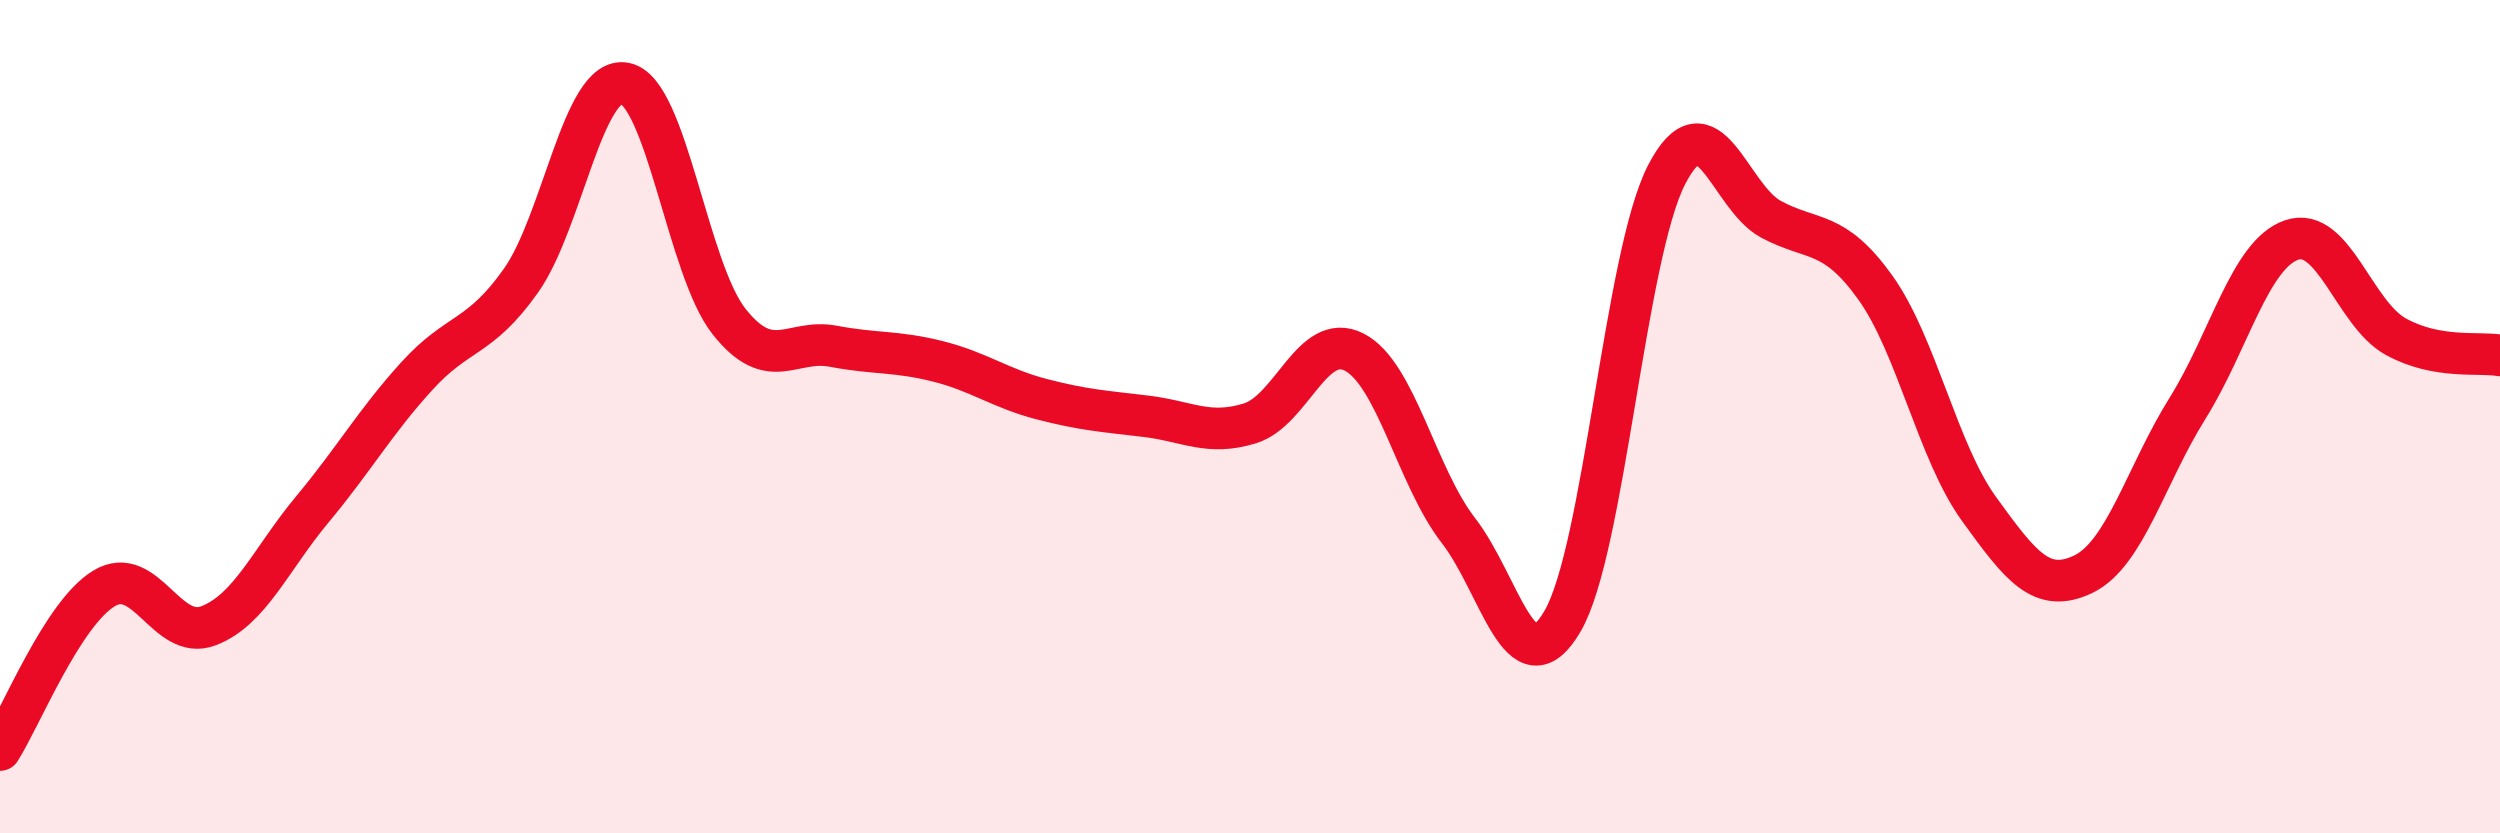
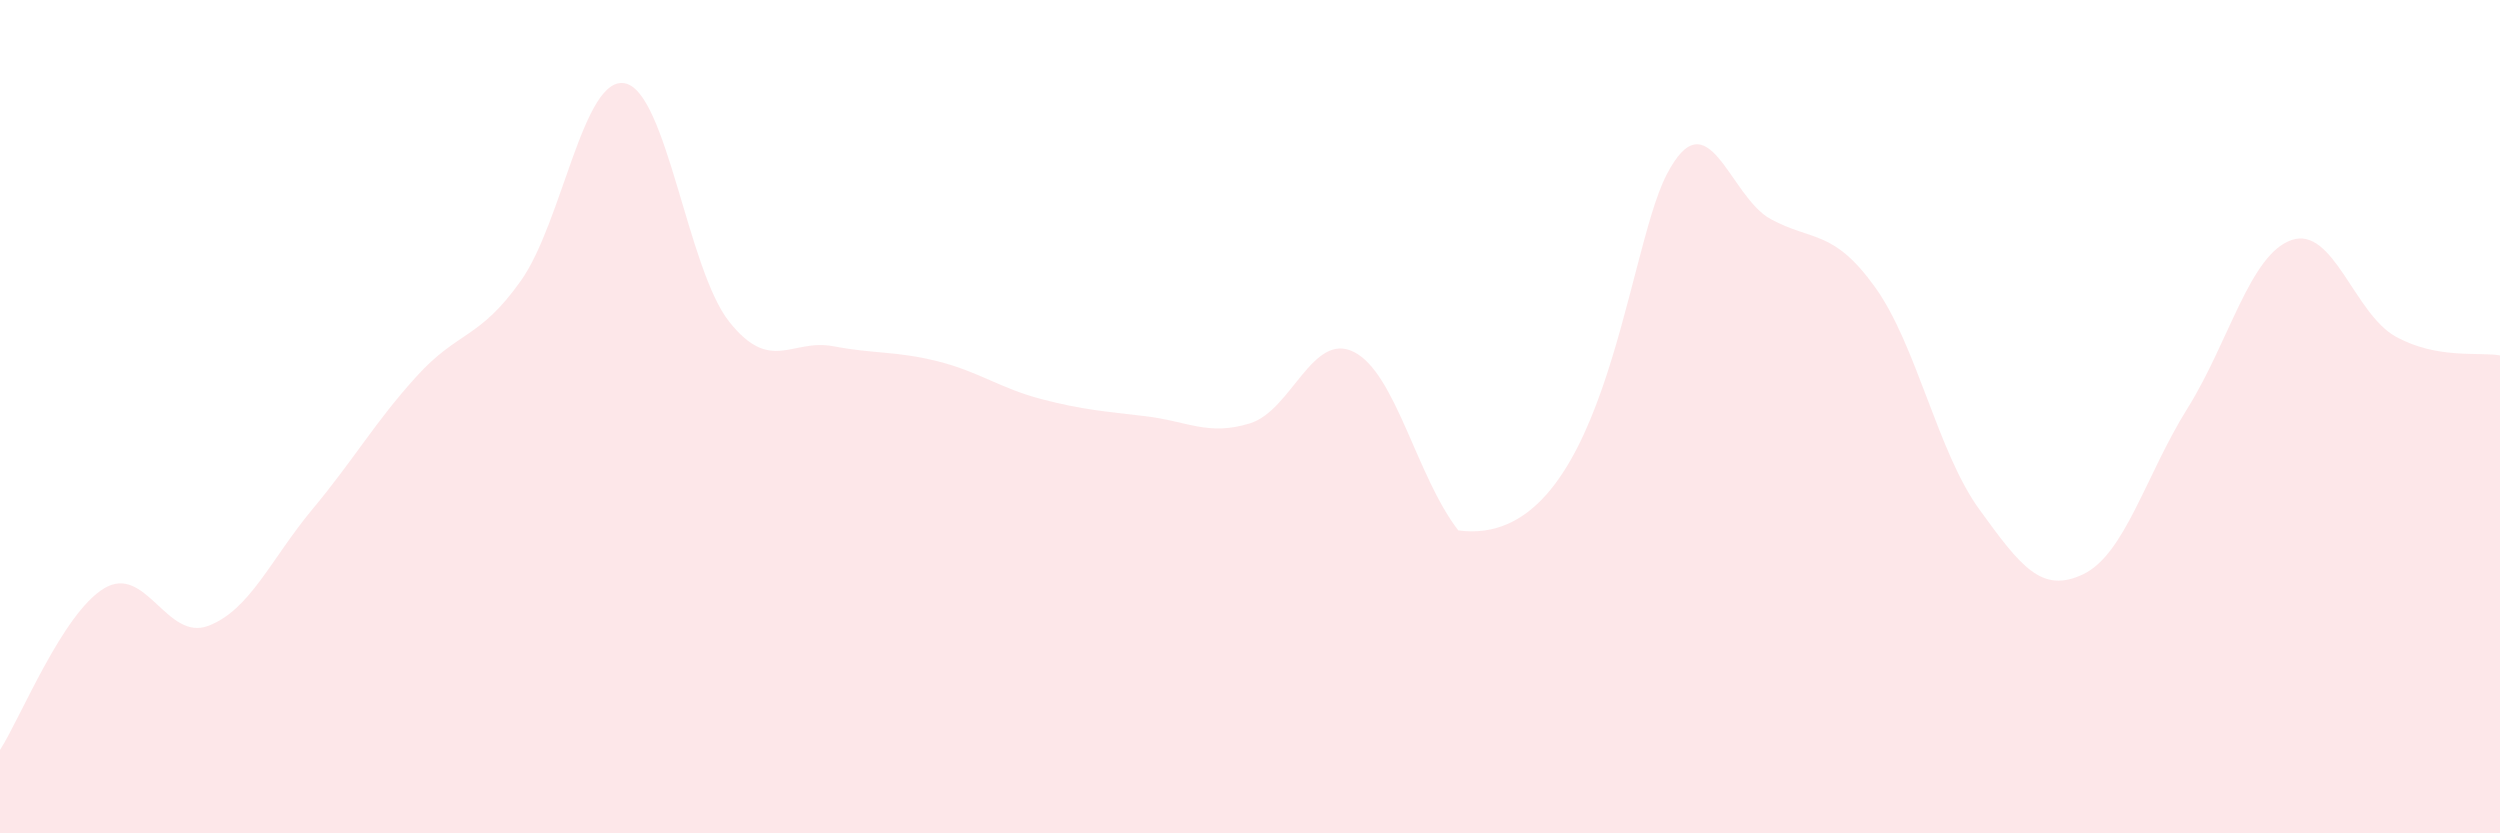
<svg xmlns="http://www.w3.org/2000/svg" width="60" height="20" viewBox="0 0 60 20">
-   <path d="M 0,18 C 0.5,17.22 1.5,14.72 2.5,14.12 C 3.5,13.52 4,15.4 5,15.02 C 6,14.64 6.5,13.42 7.5,12.22 C 8.5,11.02 9,10.13 10,9.03 C 11,7.93 11.5,8.15 12.5,6.74 C 13.5,5.33 14,1.8 15,2 C 16,2.2 16.5,6.46 17.5,7.72 C 18.5,8.98 19,8.12 20,8.31 C 21,8.5 21.5,8.42 22.5,8.67 C 23.5,8.92 24,9.32 25,9.58 C 26,9.84 26.5,9.87 27.5,9.99 C 28.5,10.11 29,10.47 30,10.16 C 31,9.85 31.5,7.94 32.5,8.45 C 33.5,8.96 34,11.44 35,12.73 C 36,14.02 36.5,16.62 37.5,14.91 C 38.5,13.2 39,6.12 40,4.19 C 41,2.26 41.5,4.72 42.5,5.26 C 43.5,5.8 44,5.5 45,6.89 C 46,8.28 46.5,10.84 47.5,12.22 C 48.5,13.6 49,14.26 50,13.78 C 51,13.3 51.5,11.4 52.5,9.8 C 53.5,8.2 54,6.1 55,5.76 C 56,5.42 56.5,7.53 57.5,8.08 C 58.5,8.63 59.5,8.44 60,8.53L60 20L0 20Z" fill="#EB0A25" opacity="0.1" stroke-linecap="round" stroke-linejoin="round" />
-   <path d="M 0,18 C 0.5,17.22 1.5,14.72 2.5,14.12 C 3.5,13.52 4,15.4 5,15.02 C 6,14.64 6.5,13.42 7.5,12.22 C 8.5,11.02 9,10.13 10,9.03 C 11,7.93 11.5,8.15 12.5,6.74 C 13.5,5.33 14,1.8 15,2 C 16,2.2 16.5,6.46 17.5,7.72 C 18.5,8.98 19,8.12 20,8.31 C 21,8.5 21.5,8.42 22.5,8.67 C 23.5,8.92 24,9.32 25,9.58 C 26,9.84 26.5,9.87 27.5,9.99 C 28.5,10.11 29,10.47 30,10.16 C 31,9.85 31.5,7.94 32.5,8.45 C 33.5,8.96 34,11.44 35,12.73 C 36,14.02 36.5,16.62 37.5,14.91 C 38.5,13.2 39,6.12 40,4.19 C 41,2.26 41.5,4.72 42.5,5.26 C 43.5,5.8 44,5.5 45,6.89 C 46,8.28 46.5,10.84 47.5,12.22 C 48.5,13.6 49,14.26 50,13.78 C 51,13.3 51.5,11.4 52.5,9.8 C 53.5,8.2 54,6.1 55,5.76 C 56,5.42 56.5,7.53 57.5,8.08 C 58.5,8.63 59.5,8.44 60,8.53" stroke="#EB0A25" stroke-width="1" fill="none" stroke-linecap="round" stroke-linejoin="round" />
+   <path d="M 0,18 C 0.5,17.22 1.5,14.72 2.5,14.12 C 3.5,13.52 4,15.4 5,15.02 C 6,14.64 6.5,13.42 7.5,12.22 C 8.5,11.02 9,10.13 10,9.03 C 11,7.93 11.5,8.15 12.5,6.74 C 13.5,5.33 14,1.8 15,2 C 16,2.2 16.5,6.46 17.5,7.72 C 18.5,8.98 19,8.12 20,8.31 C 21,8.5 21.5,8.42 22.5,8.67 C 23.5,8.92 24,9.32 25,9.58 C 26,9.84 26.5,9.87 27.5,9.99 C 28.5,10.11 29,10.47 30,10.16 C 31,9.85 31.5,7.94 32.5,8.45 C 33.5,8.96 34,11.44 35,12.73 C 38.5,13.2 39,6.12 40,4.19 C 41,2.26 41.5,4.72 42.5,5.26 C 43.5,5.8 44,5.5 45,6.89 C 46,8.28 46.5,10.84 47.5,12.22 C 48.5,13.6 49,14.26 50,13.78 C 51,13.3 51.5,11.4 52.5,9.8 C 53.5,8.2 54,6.1 55,5.76 C 56,5.42 56.5,7.53 57.5,8.08 C 58.5,8.63 59.5,8.44 60,8.53L60 20L0 20Z" fill="#EB0A25" opacity="0.1" stroke-linecap="round" stroke-linejoin="round" />
</svg>